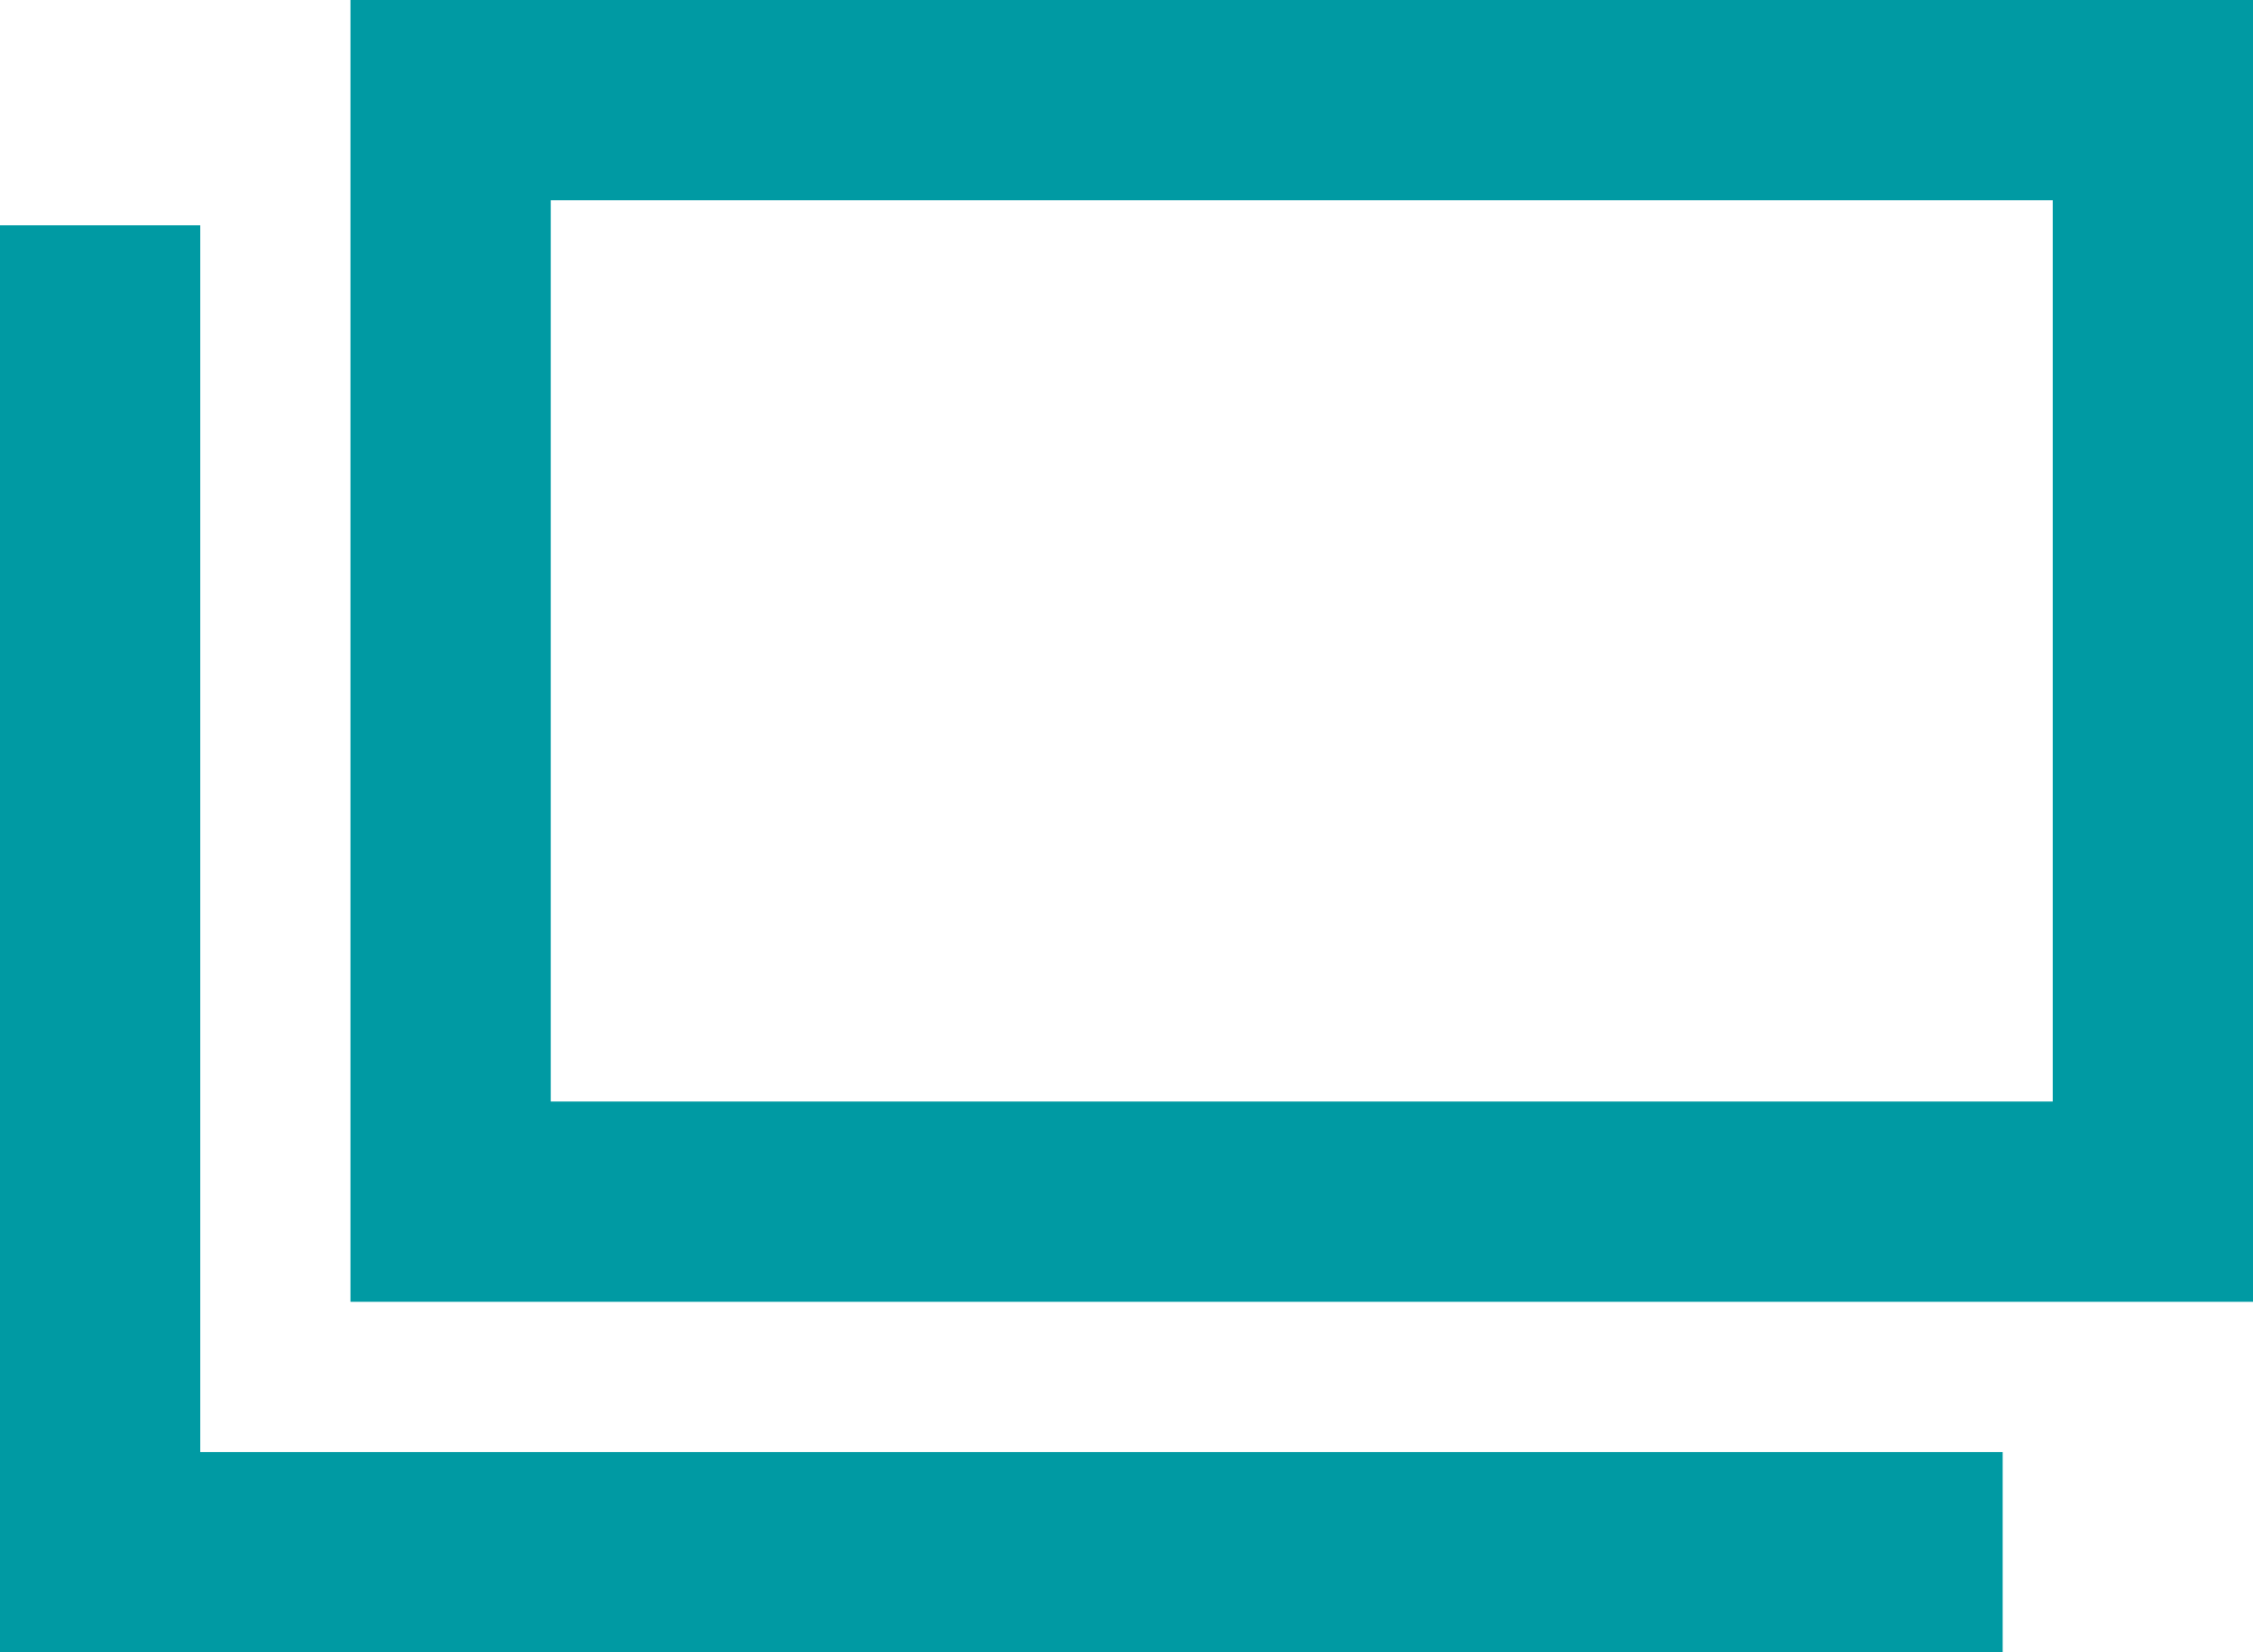
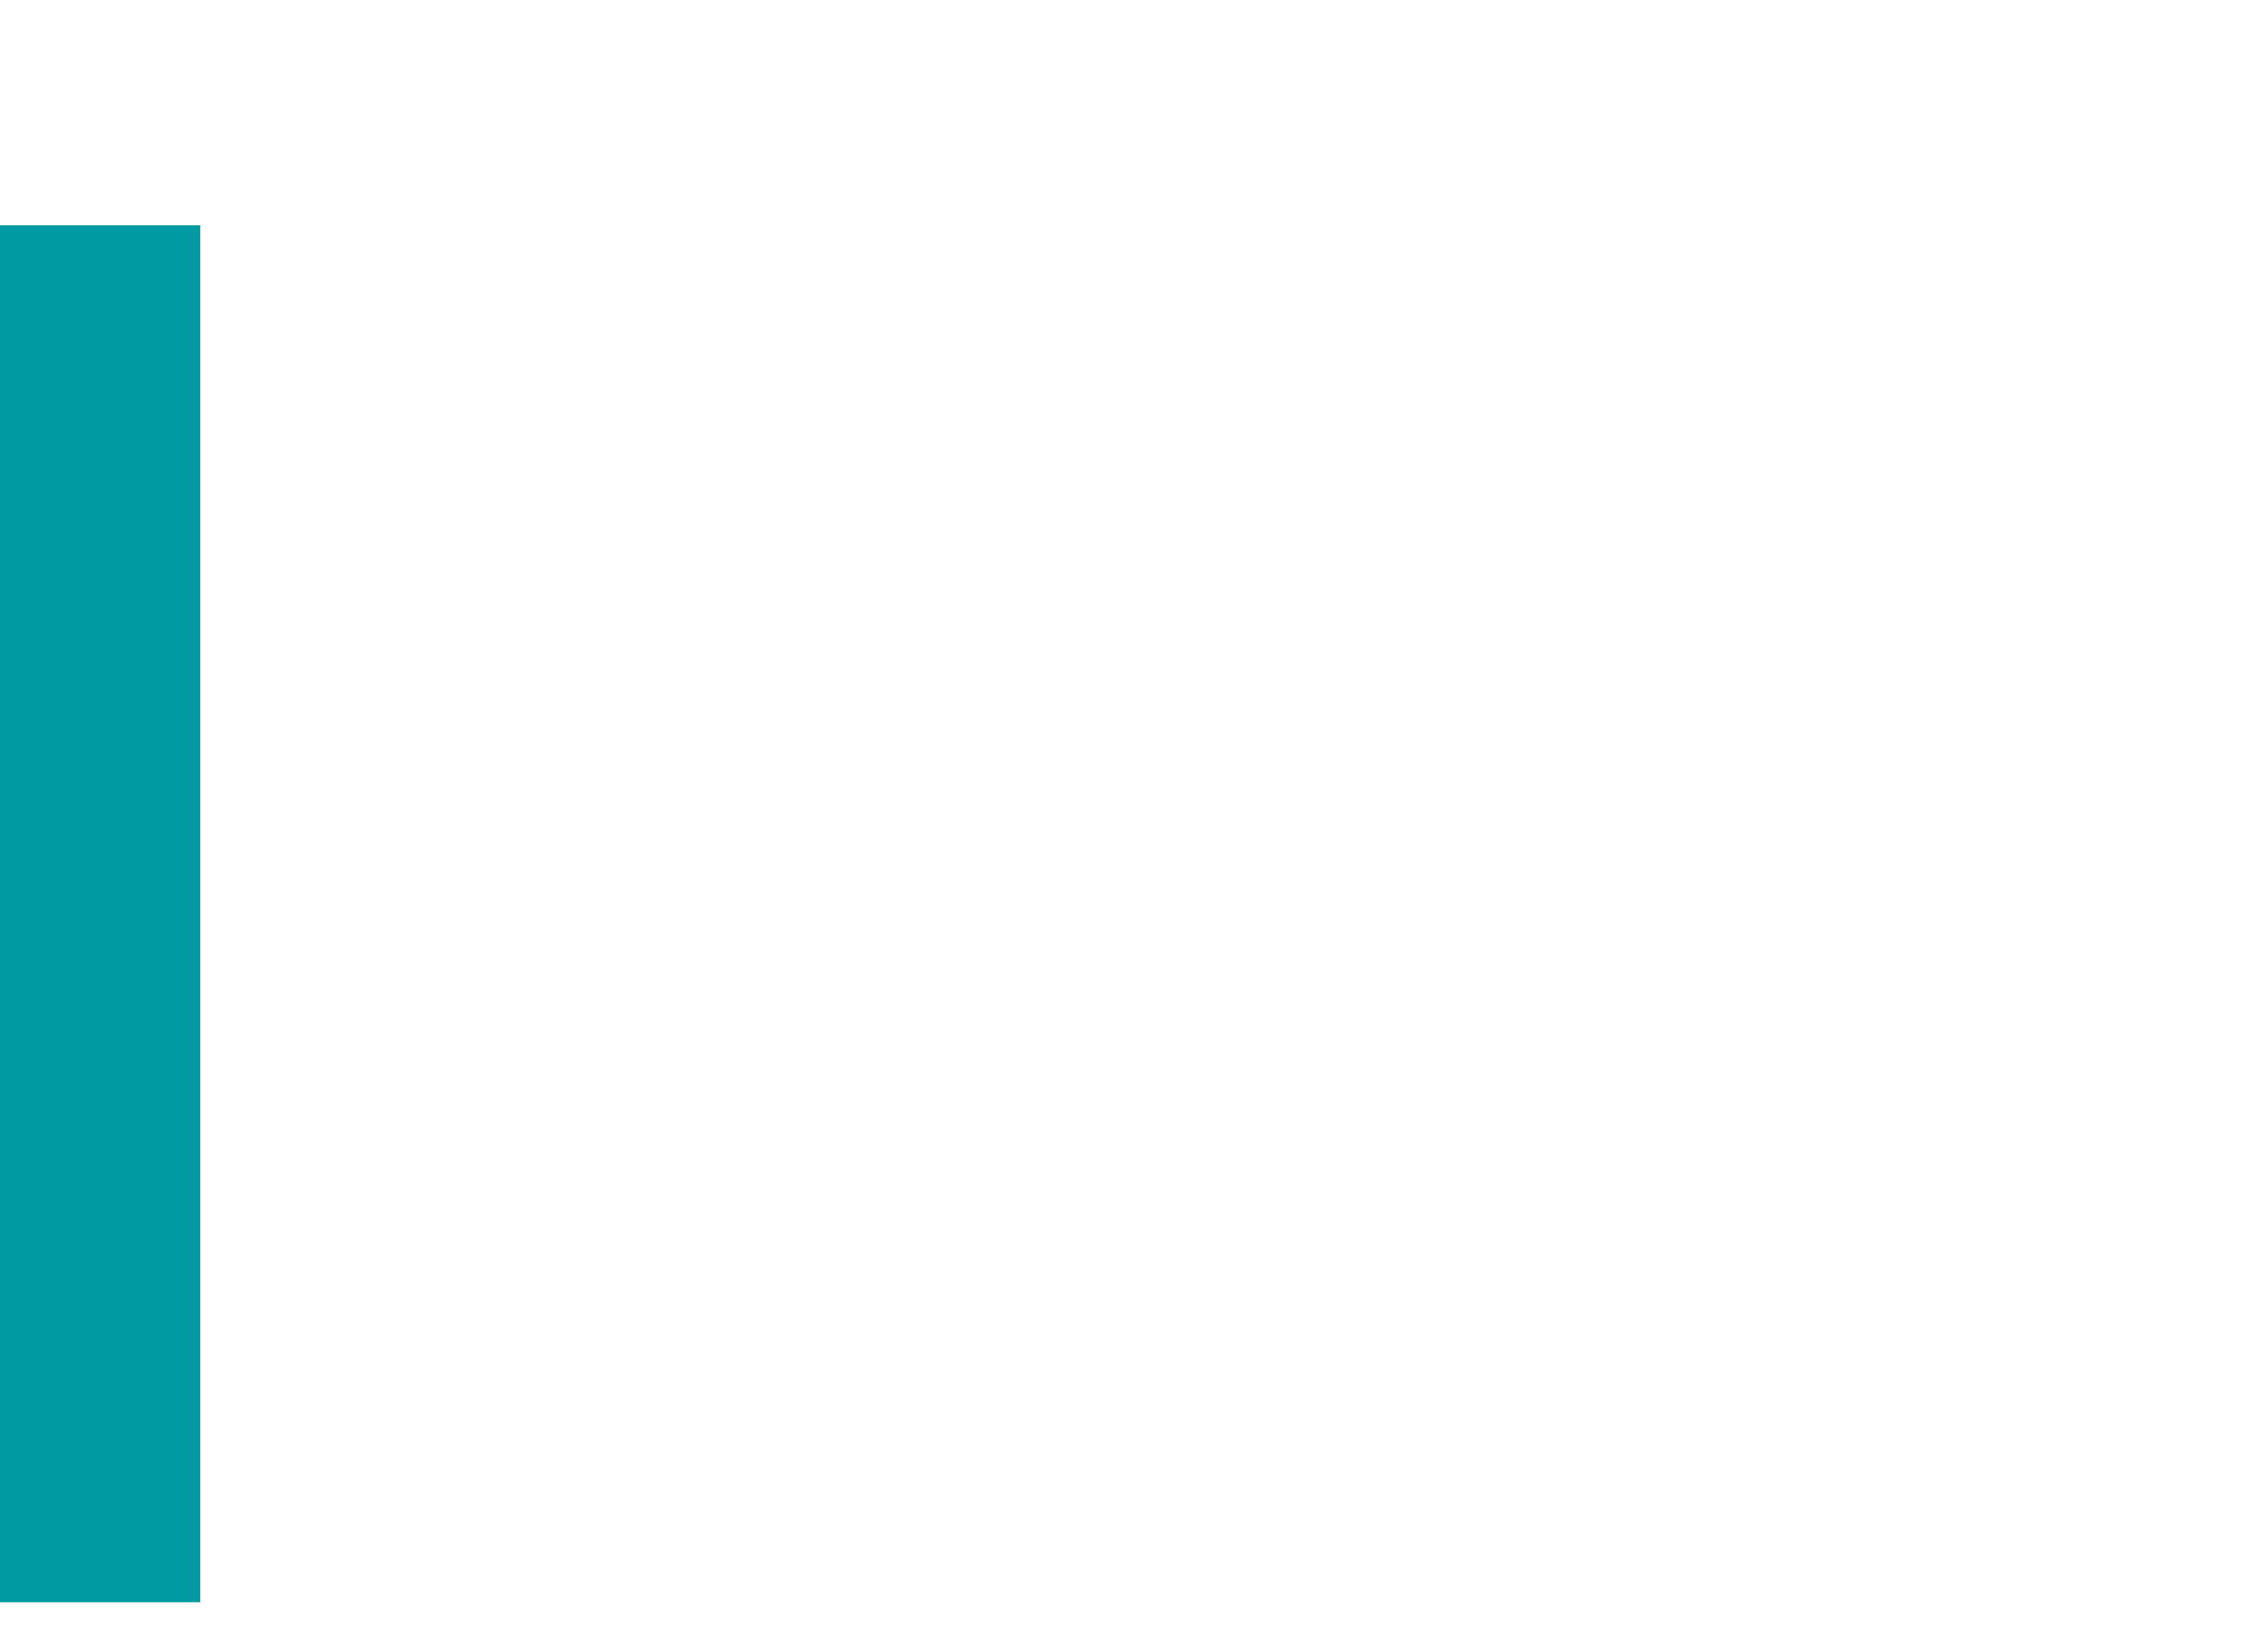
<svg xmlns="http://www.w3.org/2000/svg" viewBox="0 0 22.5 16.5">
  <g transform="translate(-476.5 -5341.25)">
-     <path d="M2,2v9H17V2H2M0,0H19V13H0Z" transform="translate(480 5341.25)" fill="#009aa3" />
-     <path d="M20,1H0V-1H20Z" transform="translate(476.5 5356.75)" fill="#009aa3" />
+     <path d="M20,1H0H20Z" transform="translate(476.5 5356.75)" fill="#009aa3" />
    <path d="M1,13.75H-1V0H1Z" transform="translate(477.5 5343.5)" fill="#009aa3" />
  </g>
</svg>